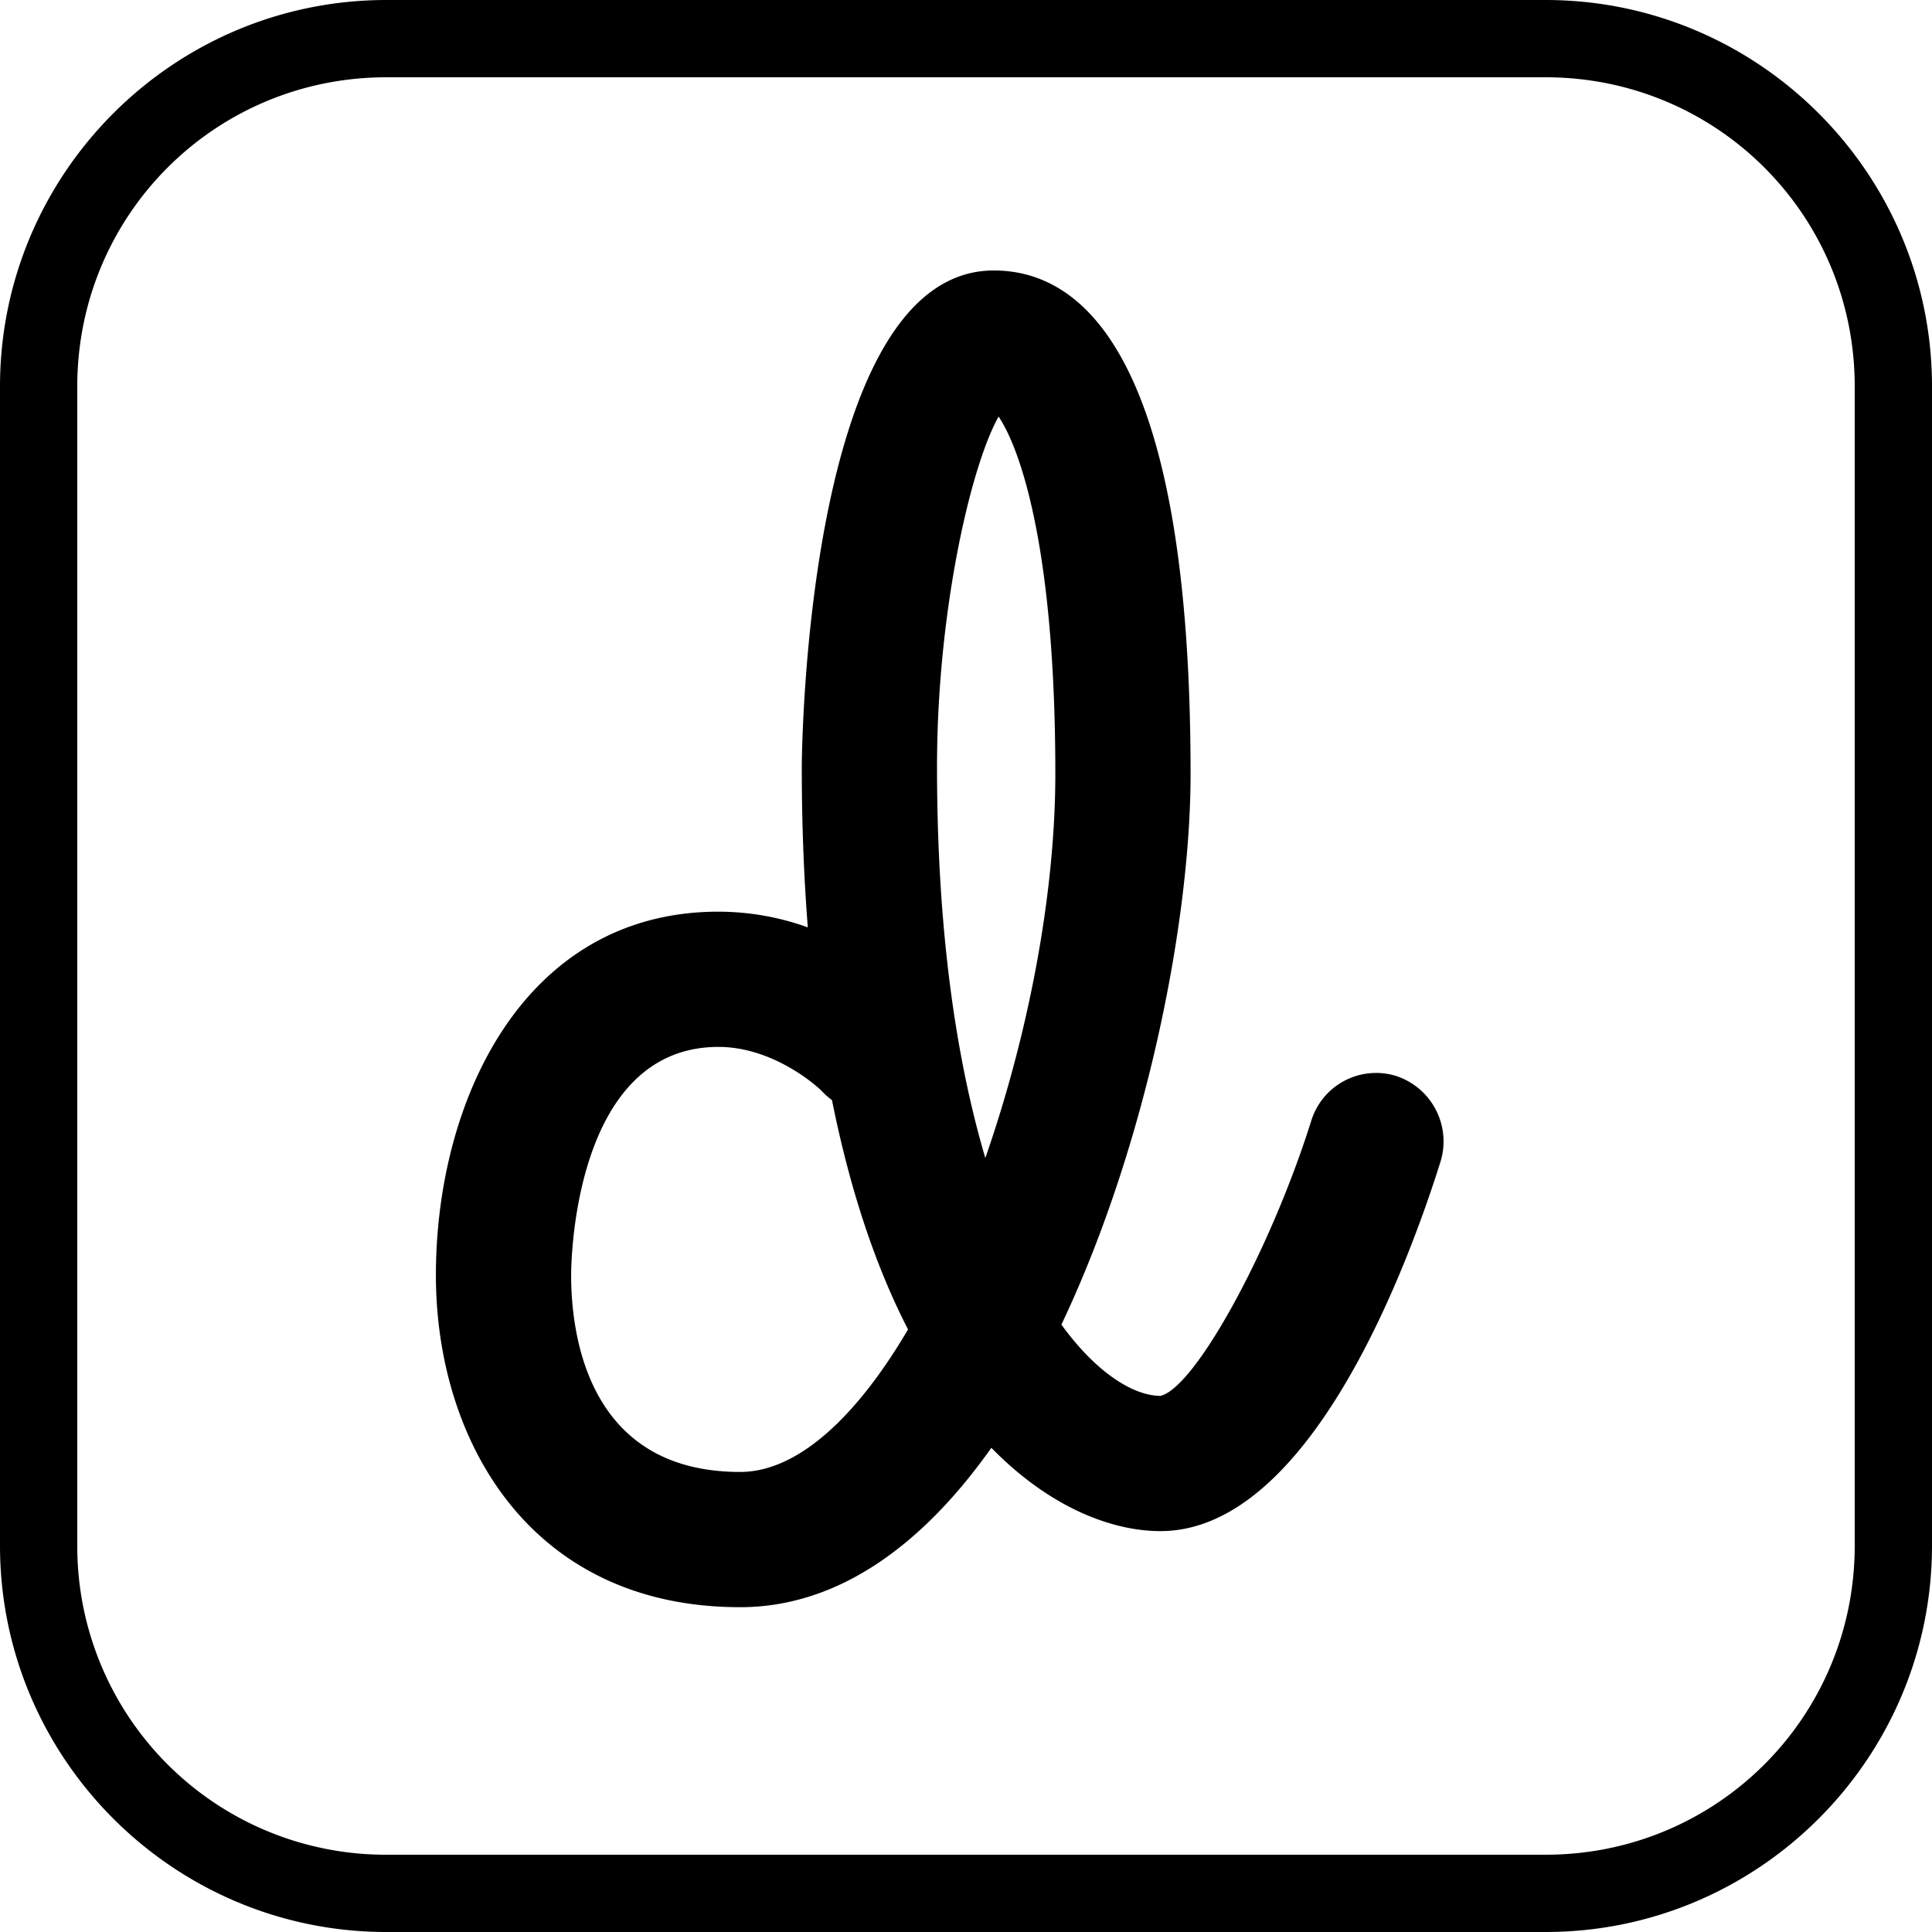
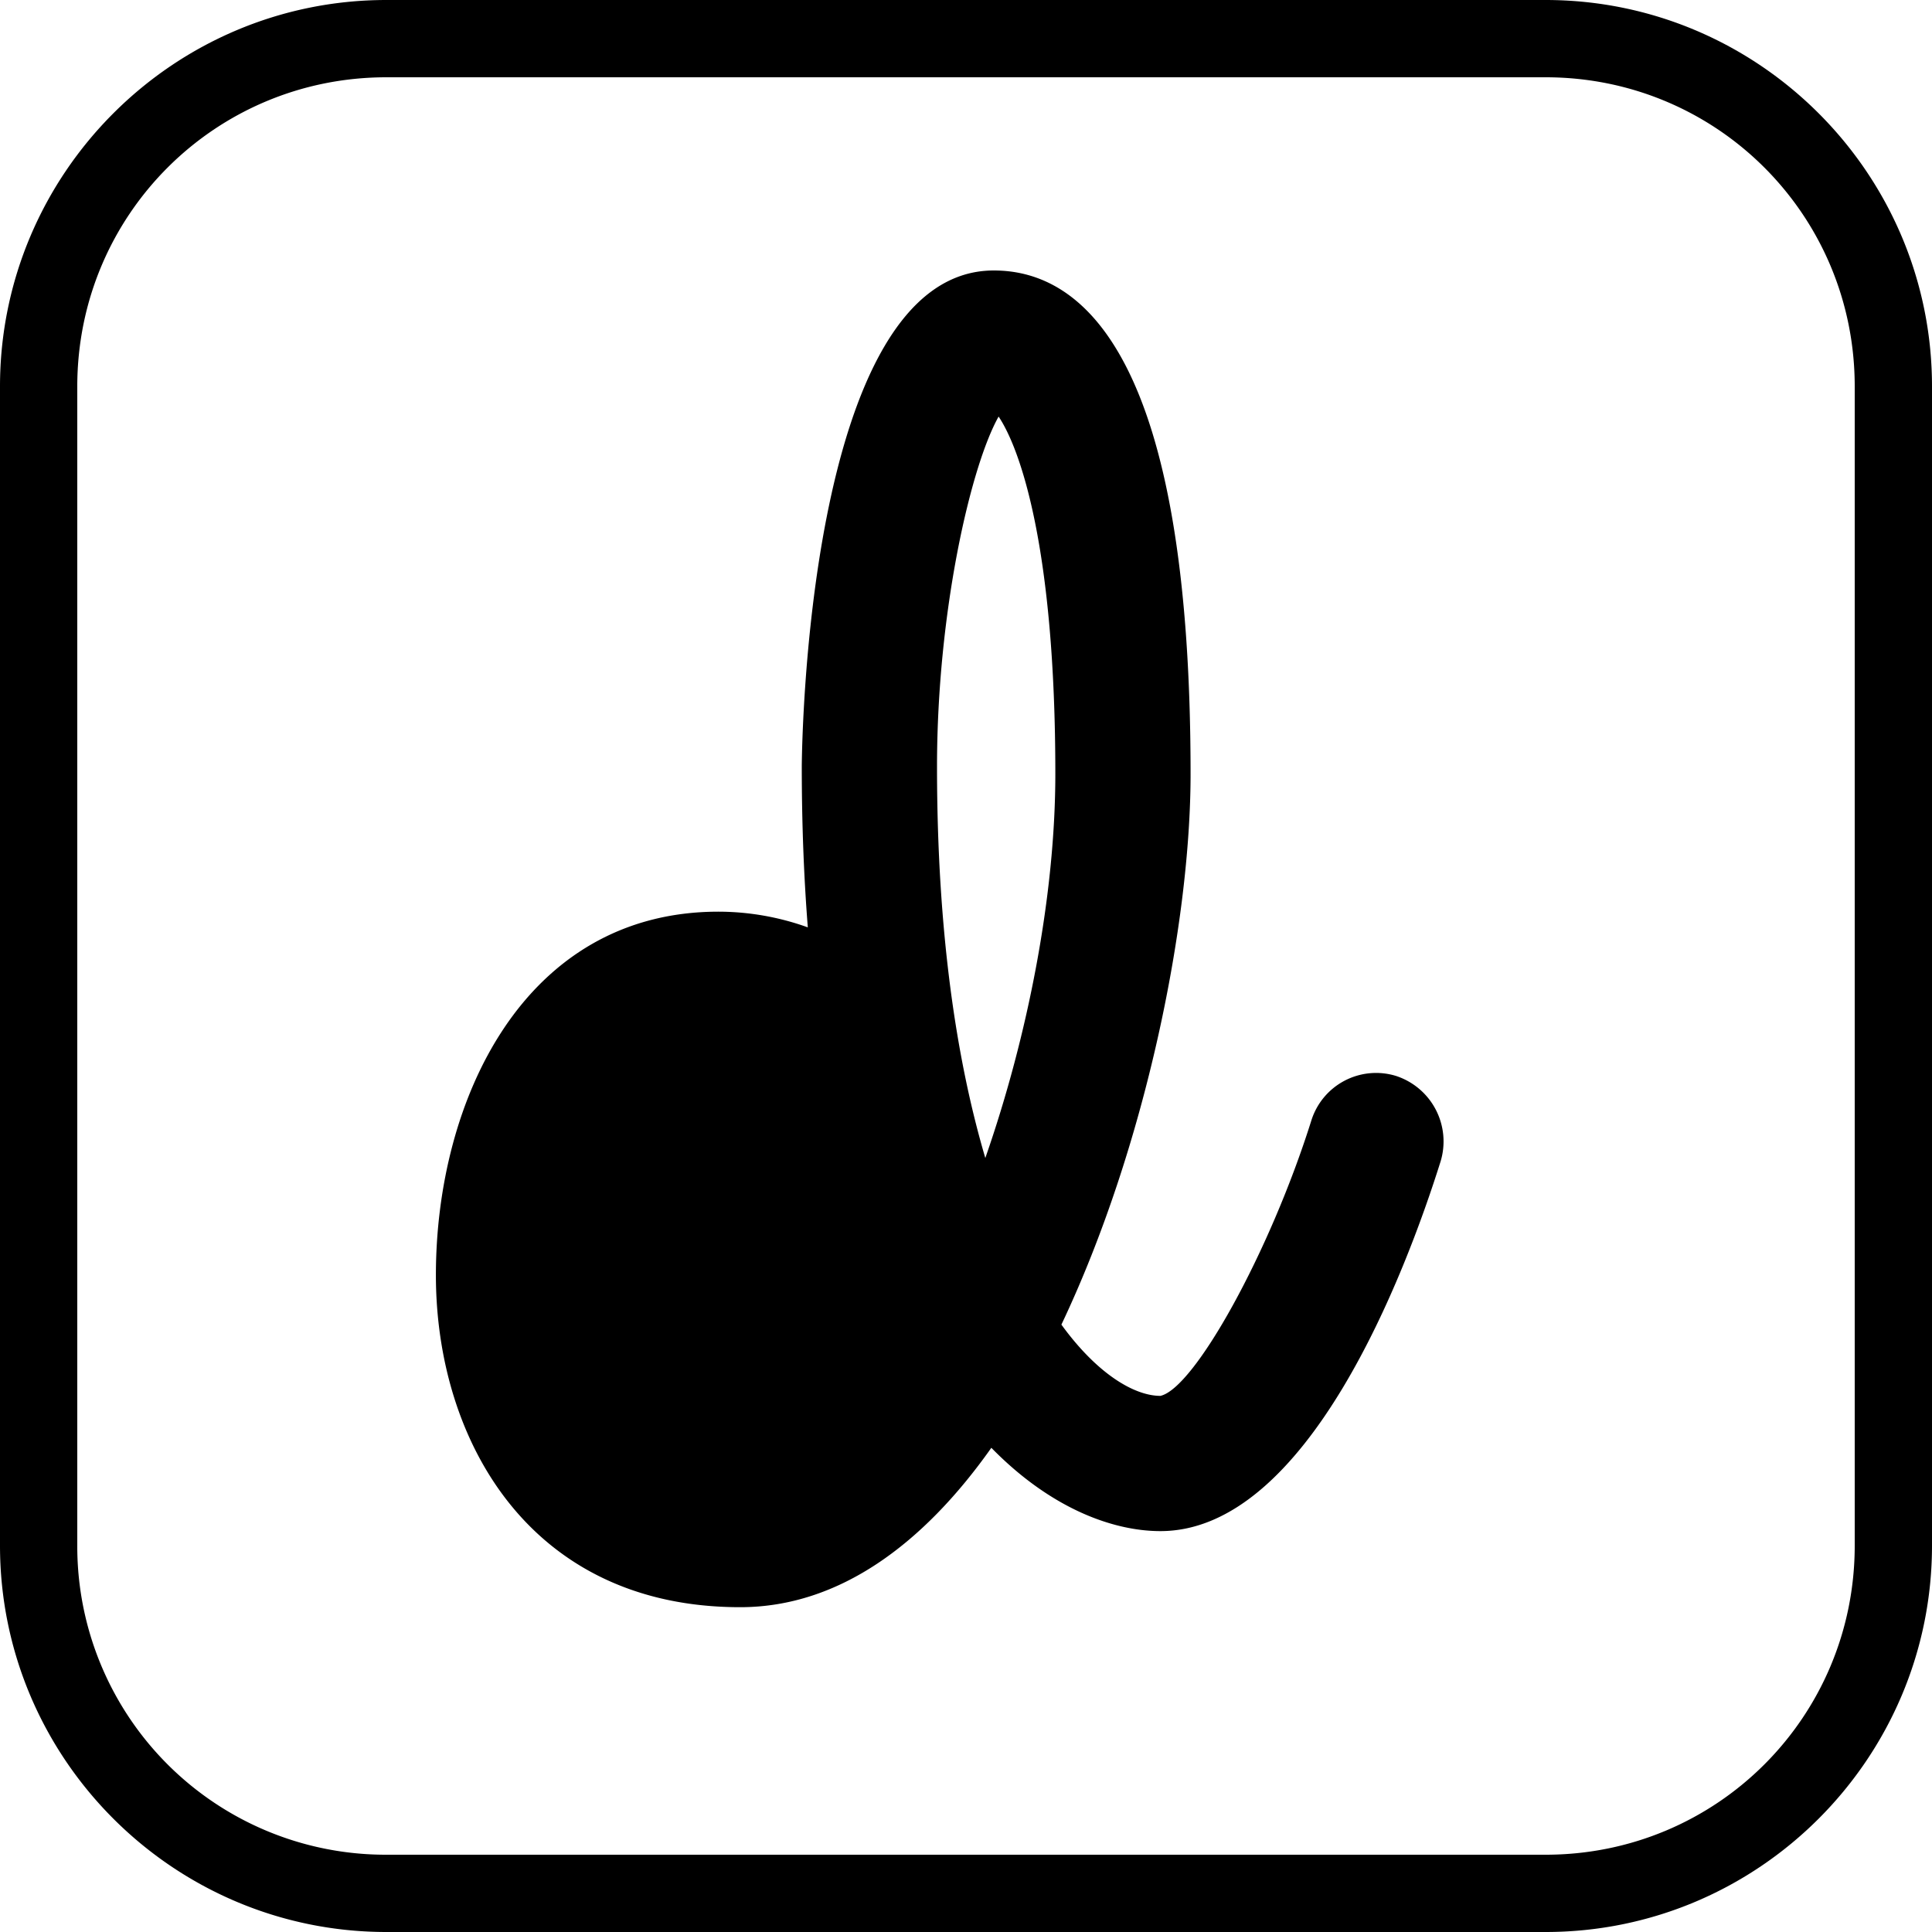
<svg xmlns="http://www.w3.org/2000/svg" viewBox="0 0 50 50">
-   <path d="M10 0C4.488 0 0 4.488 0 10v30c0 5.512 4.488 10 10 10h30c5.512 0 10-4.488 10-10V10c0-5.512-4.488-10-10-10zm0 2h30c4.434 0 8 3.566 8 8v30c0 4.434-3.566 8-8 8H10a7.98 7.98 0 0 1-8-8V10c0-4.434 3.566-8 8-8zm15.719 5c-4.903 0-4.969 12.715-4.969 12.844 0 1.492.055 2.867.156 4.156a6.853 6.853 0 0 0-2.312-.406c-5.032 0-7.313 4.875-7.313 9.406 0 4.273 2.43 8.594 7.875 8.594 2.57 0 4.754-1.653 6.5-4.125 1.547 1.582 3.16 2.156 4.375 2.156 3.813 0 6.344-6.68 7.25-9.563a1.783 1.783 0 0 0-1.156-2.218A1.756 1.756 0 0 0 33.937 29c-1.07 3.402-3.023 6.93-3.906 7.125-.66 0-1.62-.547-2.562-1.844 2.183-4.601 3.343-10.394 3.343-14.25C30.813 9.254 28.044 7 25.72 7zm.125 3.781c.55.82 1.468 3.367 1.468 9.25 0 3.121-.703 6.758-1.812 9.938-.73-2.473-1.25-5.778-1.25-10.125 0-4.008.871-7.778 1.594-9.063zm-7.25 16.313c1.492 0 2.656 1.12 2.656 1.125.086.09.184.183.281.25.489 2.437 1.172 4.39 1.969 5.937-1.309 2.227-2.836 3.688-4.344 3.688-3.953 0-4.375-3.567-4.375-5.094 0-.242.035-5.906 3.813-5.906z" />
+   <path d="M10 0C4.488 0 0 4.488 0 10v30c0 5.512 4.488 10 10 10h30c5.512 0 10-4.488 10-10V10c0-5.512-4.488-10-10-10zm0 2h30c4.434 0 8 3.566 8 8v30c0 4.434-3.566 8-8 8H10a7.98 7.98 0 0 1-8-8V10c0-4.434 3.566-8 8-8zm15.719 5c-4.903 0-4.969 12.715-4.969 12.844 0 1.492.055 2.867.156 4.156a6.853 6.853 0 0 0-2.312-.406c-5.032 0-7.313 4.875-7.313 9.406 0 4.273 2.43 8.594 7.875 8.594 2.57 0 4.754-1.653 6.5-4.125 1.547 1.582 3.16 2.156 4.375 2.156 3.813 0 6.344-6.68 7.25-9.563a1.783 1.783 0 0 0-1.156-2.218A1.756 1.756 0 0 0 33.937 29c-1.07 3.402-3.023 6.93-3.906 7.125-.66 0-1.62-.547-2.562-1.844 2.183-4.601 3.343-10.394 3.343-14.25C30.813 9.254 28.044 7 25.72 7zm.125 3.781c.55.82 1.468 3.367 1.468 9.25 0 3.121-.703 6.758-1.812 9.938-.73-2.473-1.25-5.778-1.25-10.125 0-4.008.871-7.778 1.594-9.063zm-7.25 16.313z" />
</svg>